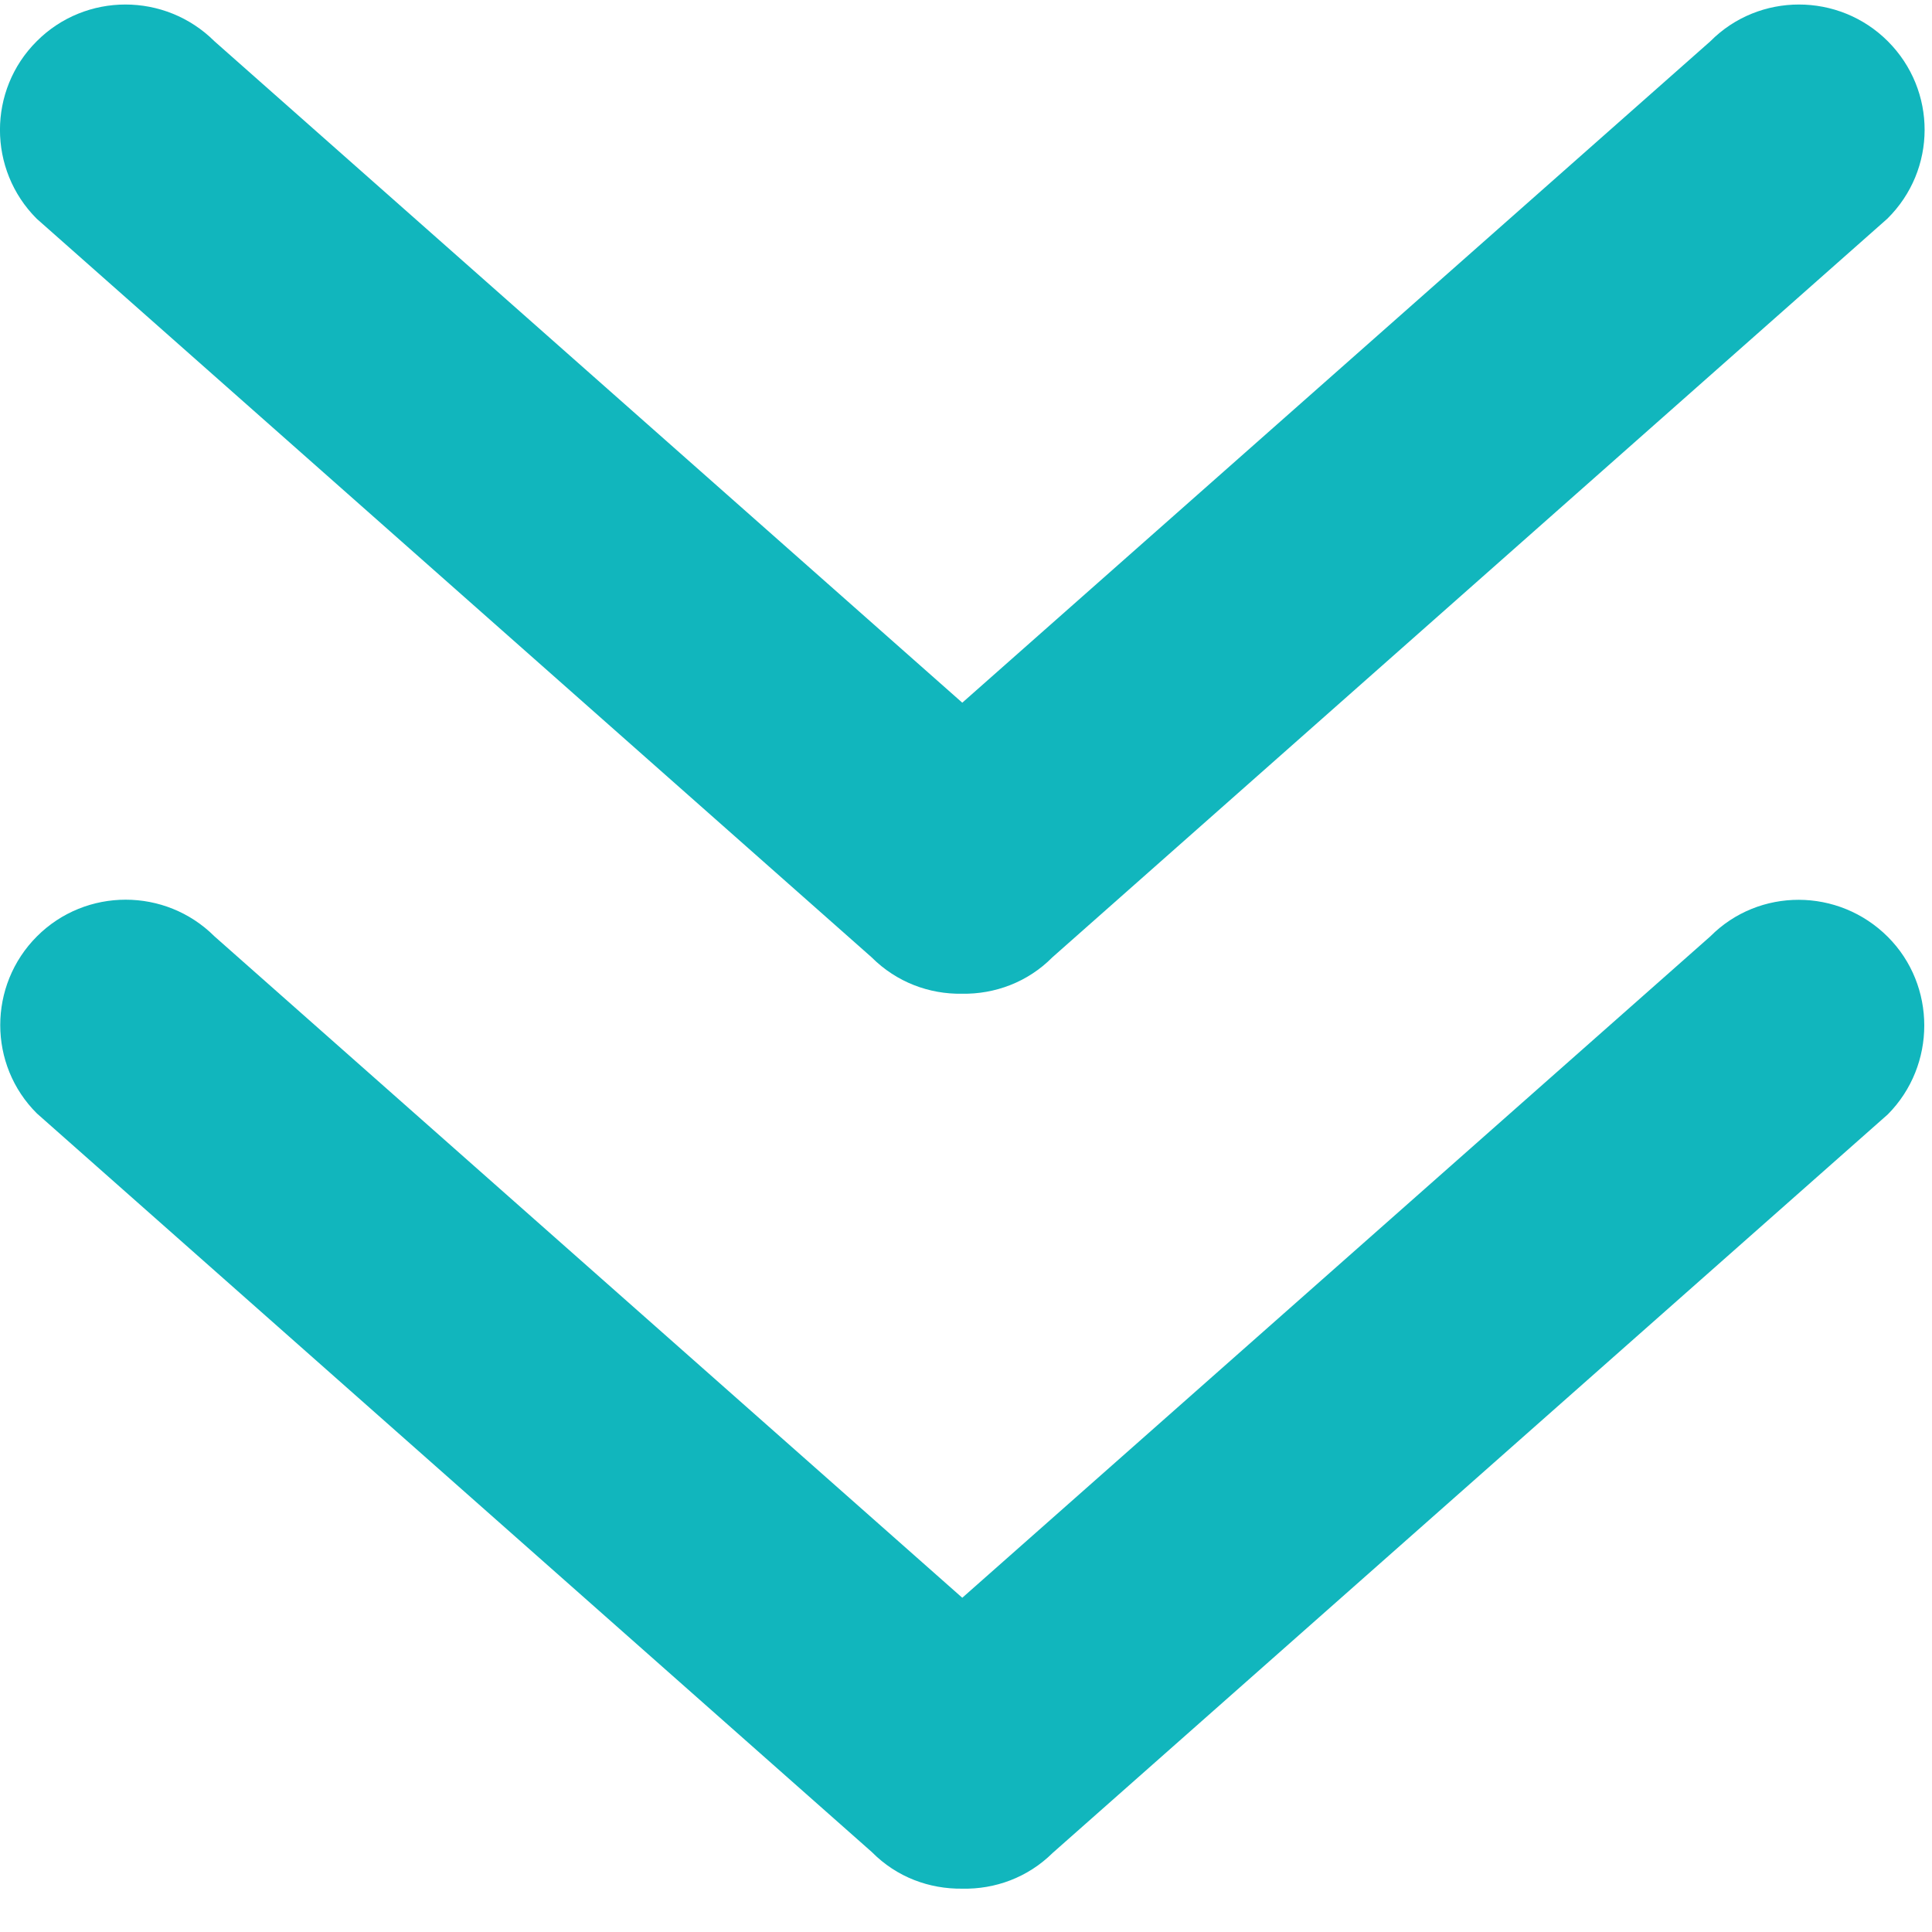
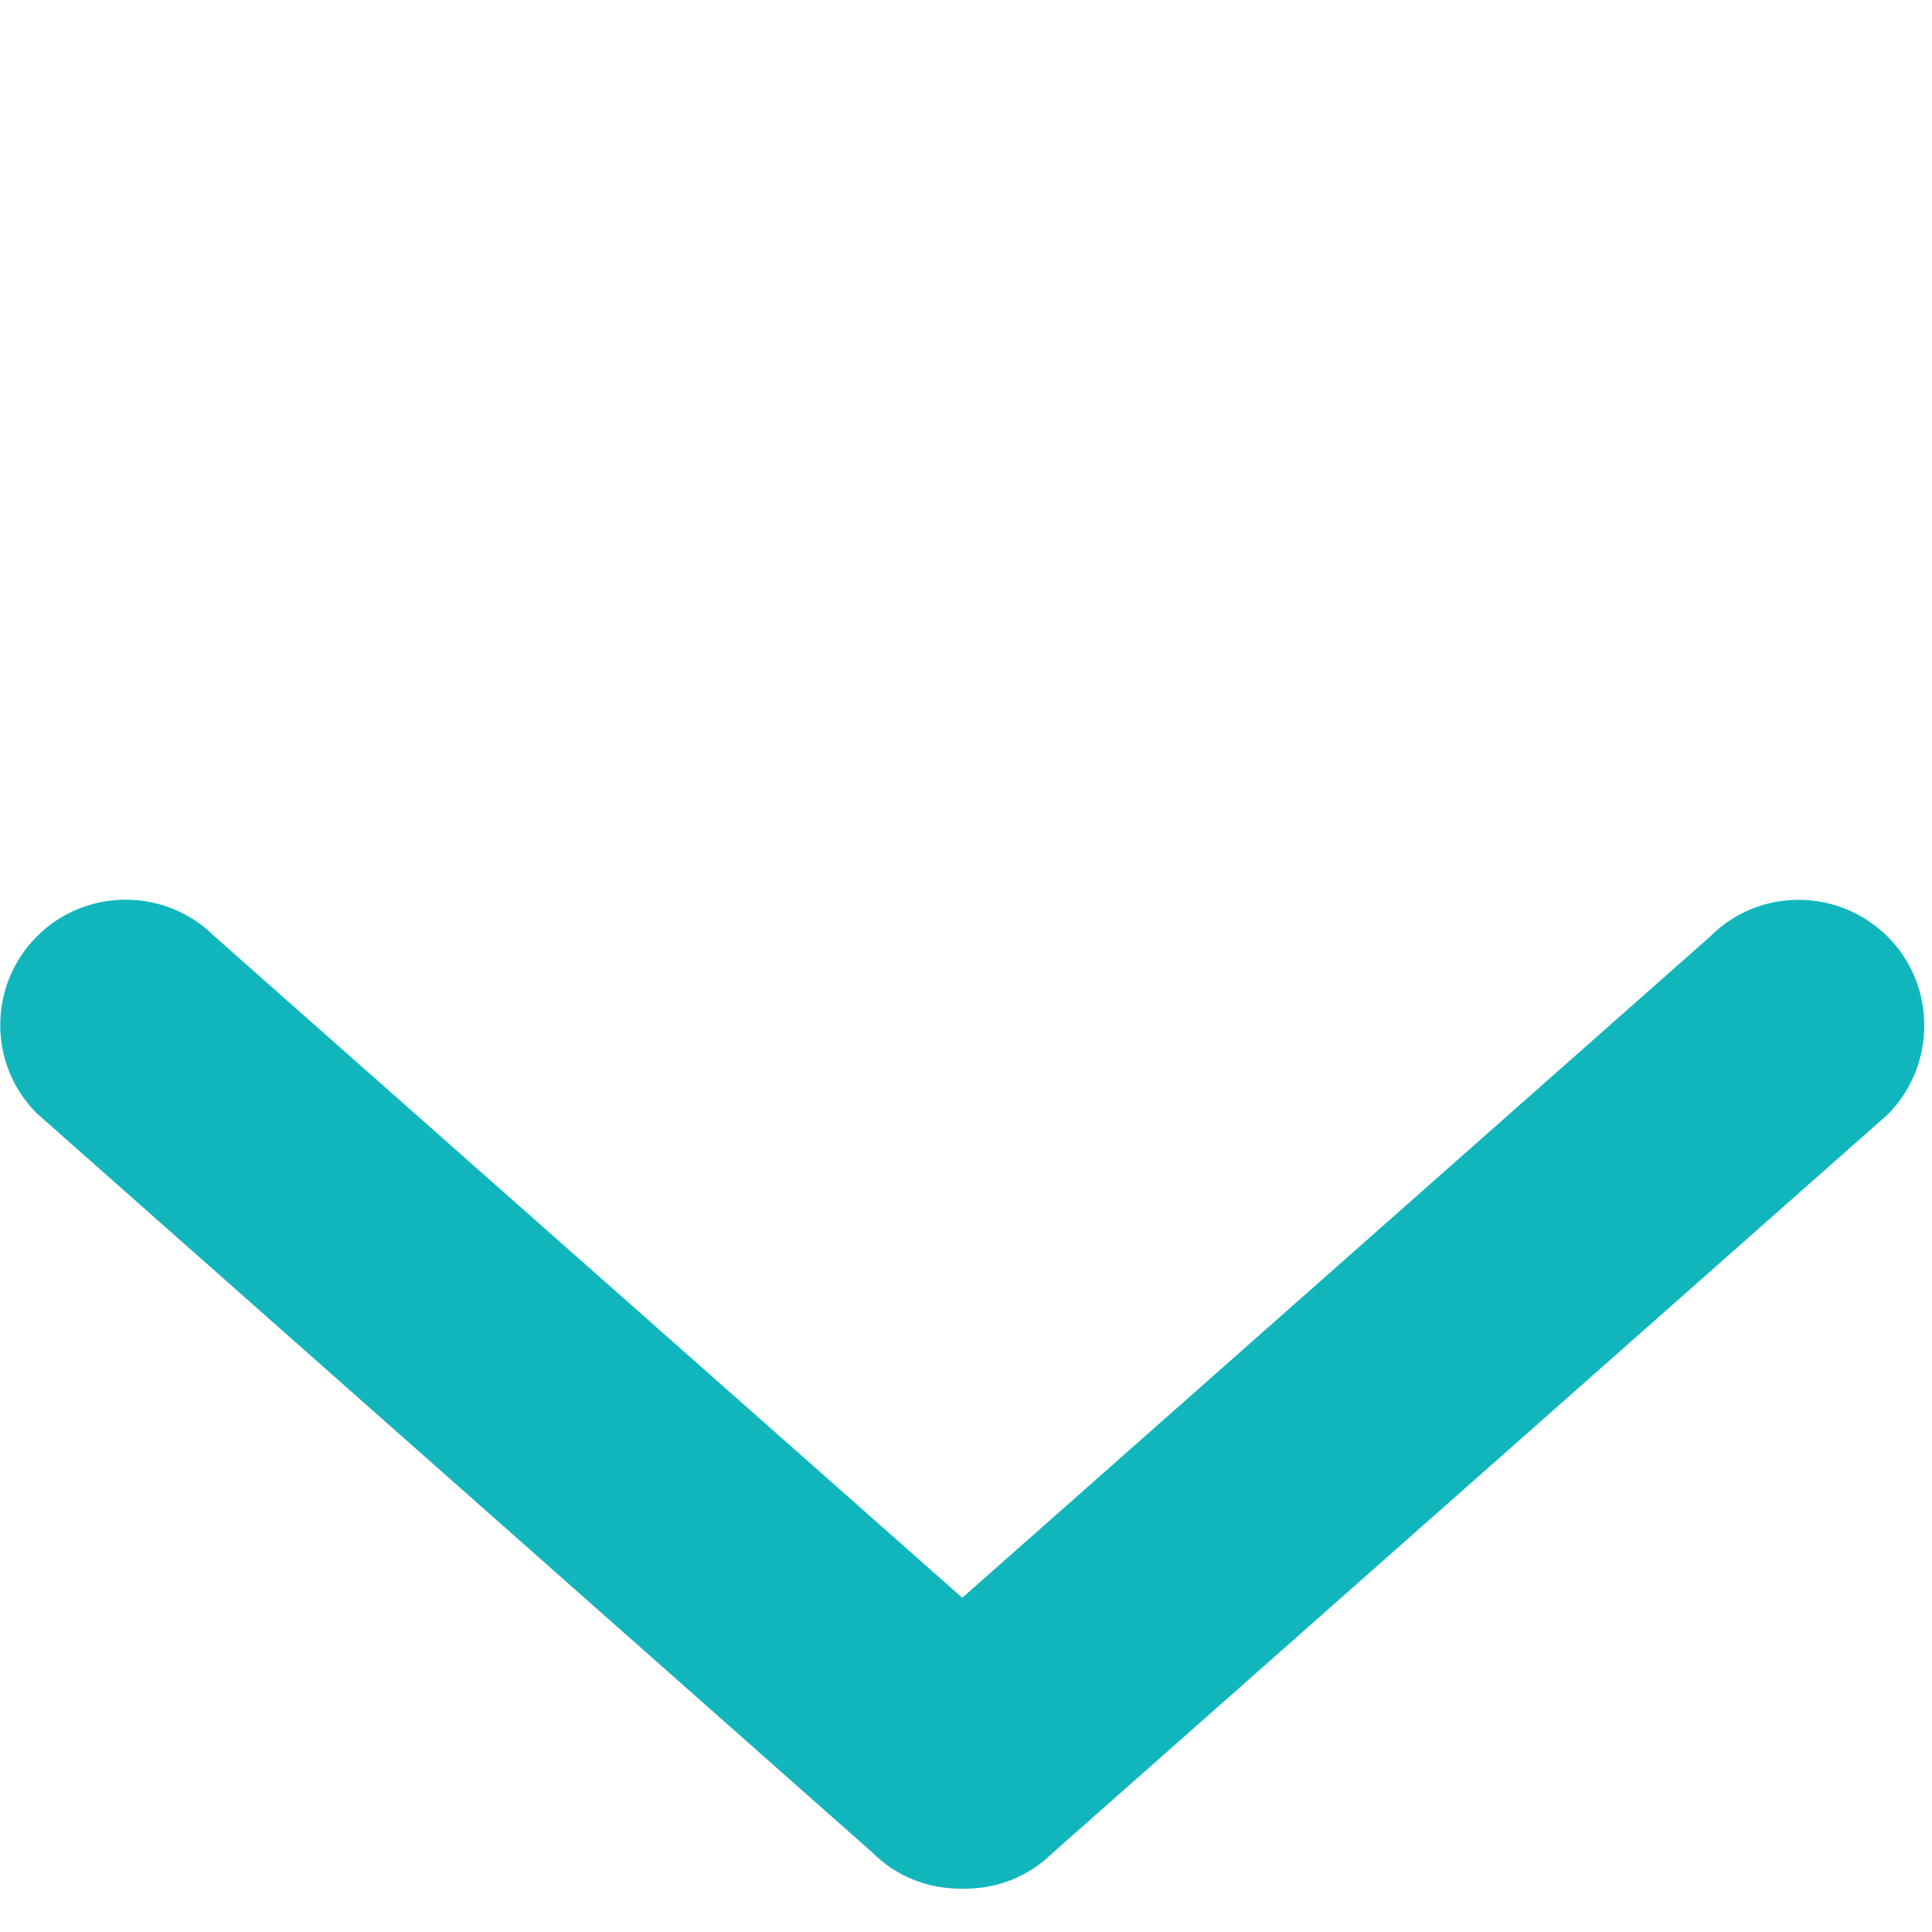
<svg xmlns="http://www.w3.org/2000/svg" width="14px" height="14px" viewBox="0 0 14 14" version="1.1">
  <title>icon-two-down-chevron</title>
  <desc>Created with Sketch.</desc>
  <defs />
  <g id="homepage" stroke="none" stroke-width="1" fill="none" fill-rule="evenodd">
    <g id="homepage-2" transform="translate(-323, -1850)" fill="#11B6BD">
      <g id="10x" transform="translate(0, 1306)">
        <g id="what" transform="translate(150, 387)">
          <g id="two-down-chevron" transform="translate(173, 157)">
            <g id="Capa_1">
              <g id="icon-two-down-chevron">
                <path d="M12.394,6.785 L6.973,11.578 L1.554,6.785 C1.199,6.431 0.622,6.431 0.268,6.785 C-0.087,7.14 -0.087,7.717 0.268,8.069 L6.318,13.421 C6.499,13.604 6.736,13.689 6.973,13.686 C7.21,13.691 7.447,13.606 7.628,13.427 L13.68,8.075 C14.032,7.72 14.032,7.141 13.68,6.789 C13.323,6.432 12.746,6.431 12.394,6.785 Z" id="Shape" />
-                 <path d="M6.316,6.937 C6.497,7.118 6.734,7.205 6.971,7.201 C7.208,7.205 7.447,7.118 7.626,6.937 L13.676,1.585 C14.036,1.23 14.036,0.655 13.68,0.299 C13.325,-0.056 12.746,-0.056 12.394,0.299 L6.973,5.092 L1.554,0.299 C1.197,-0.056 0.62,-0.056 0.266,0.299 C-0.089,0.653 -0.089,1.23 0.266,1.585 L6.316,6.937 Z" id="Shape" />
              </g>
            </g>
          </g>
        </g>
      </g>
    </g>
  </g>
</svg>